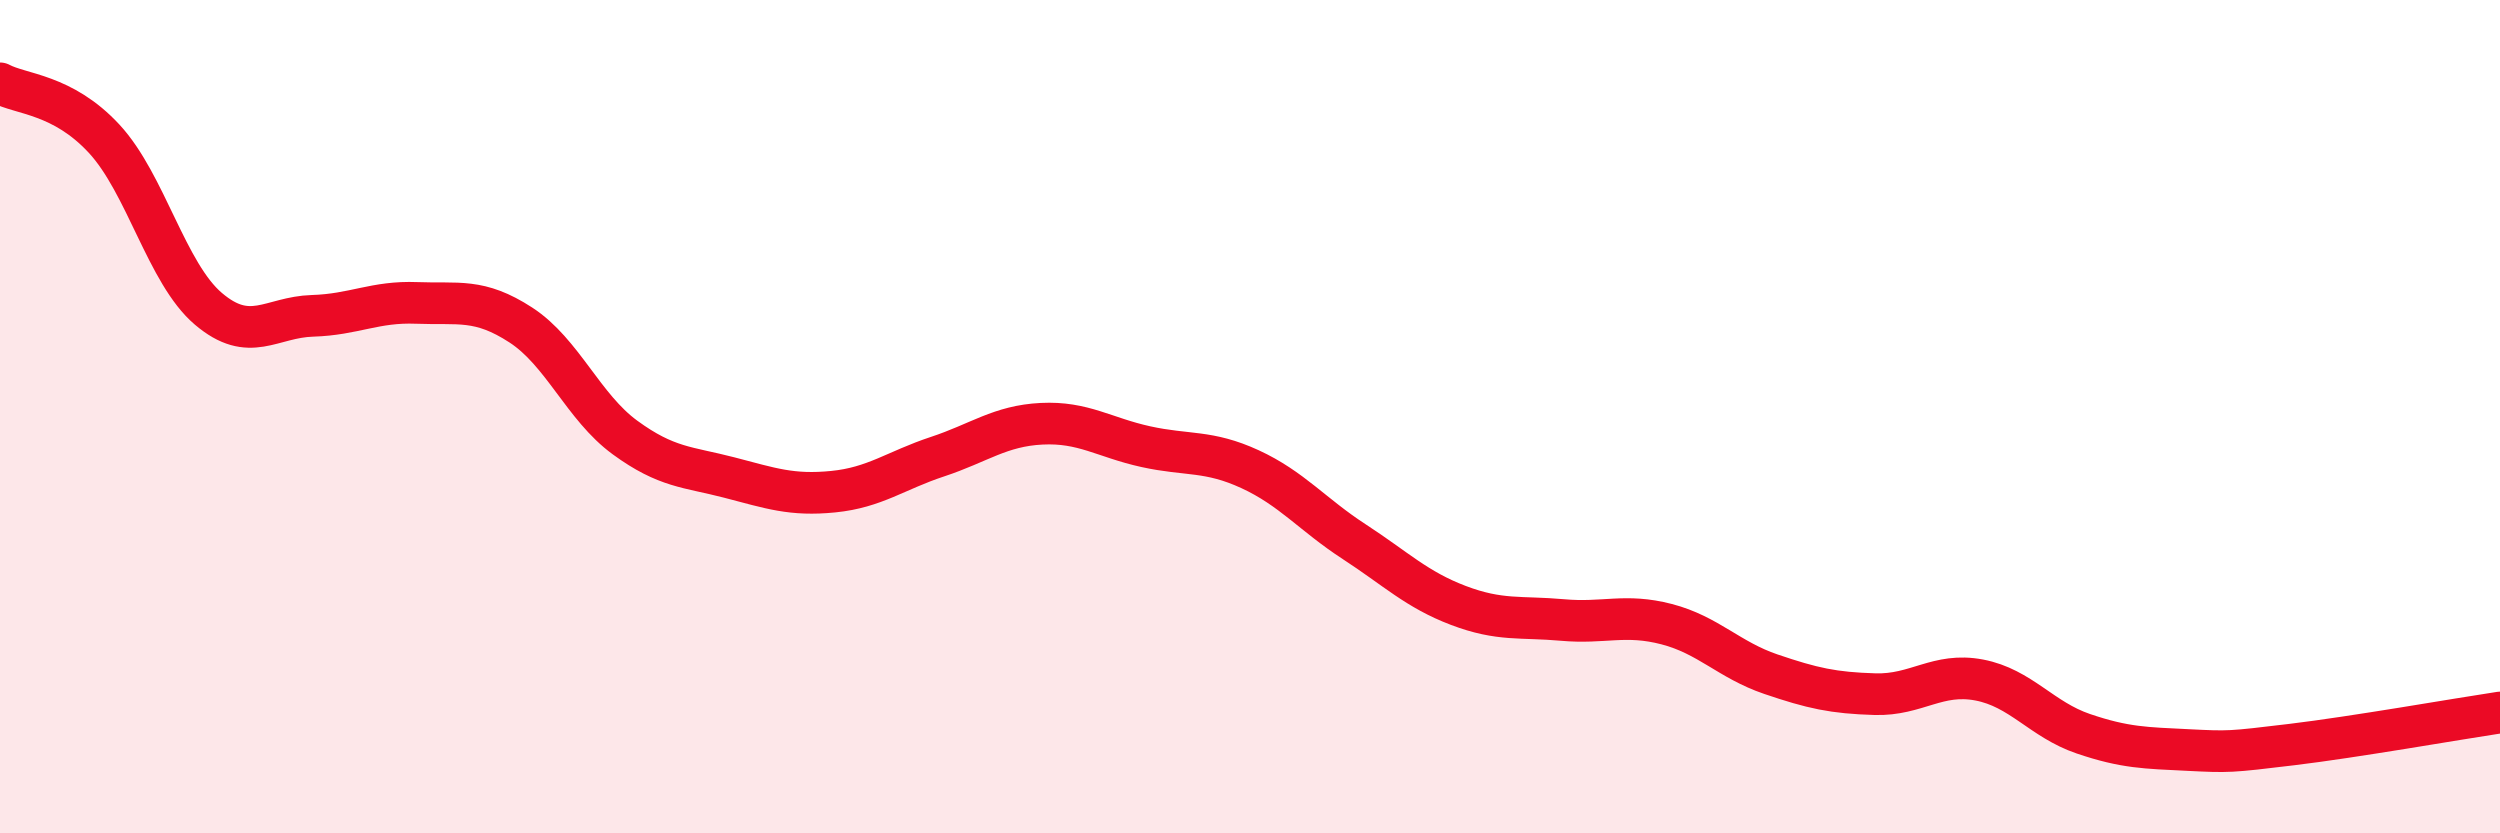
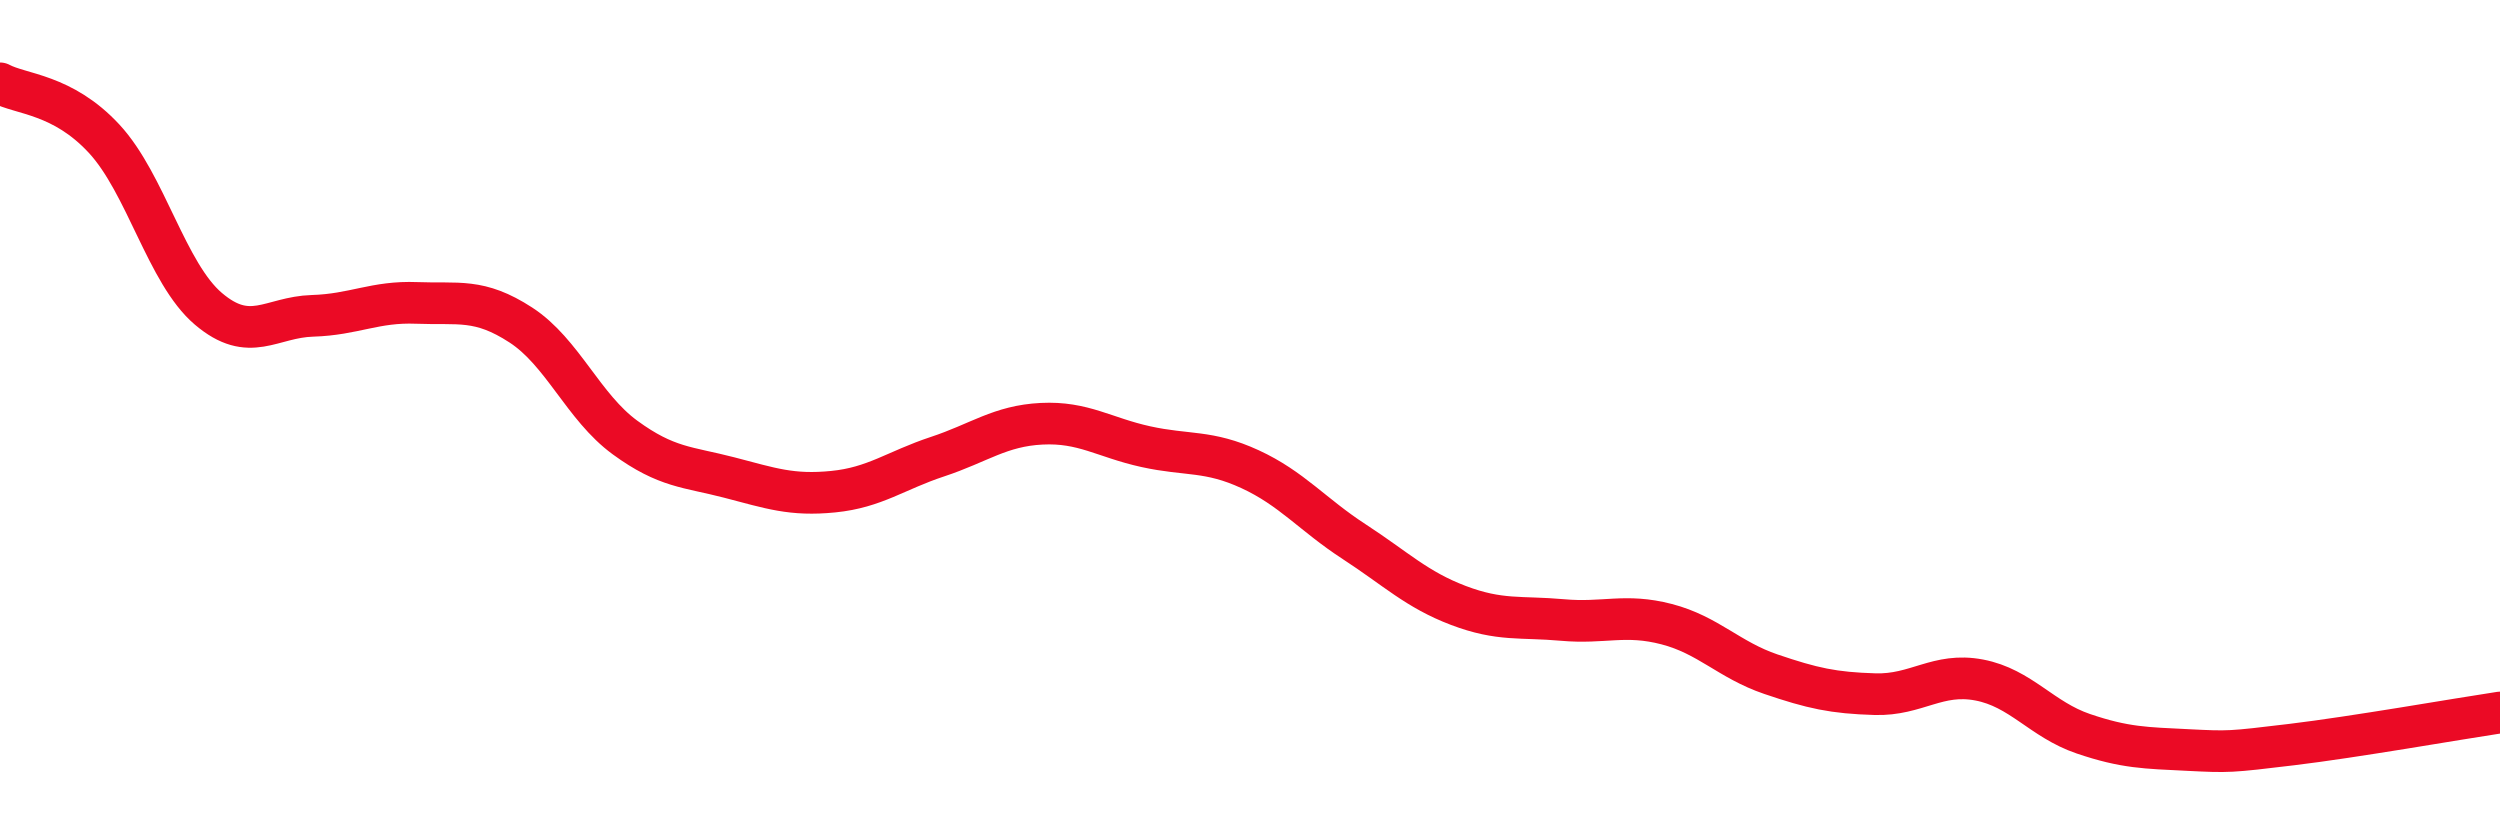
<svg xmlns="http://www.w3.org/2000/svg" width="60" height="20" viewBox="0 0 60 20">
-   <path d="M 0,2 C 0.5,2.27 1.5,2.25 2.5,3.33 C 3.5,4.41 4,6.56 5,7.41 C 6,8.26 6.5,7.61 7.5,7.58 C 8.5,7.55 9,7.23 10,7.27 C 11,7.31 11.5,7.15 12.5,7.8 C 13.5,8.45 14,9.77 15,10.5 C 16,11.23 16.5,11.2 17.5,11.46 C 18.5,11.72 19,11.9 20,11.8 C 21,11.7 21.5,11.29 22.5,10.96 C 23.5,10.63 24,10.22 25,10.17 C 26,10.12 26.5,10.5 27.5,10.72 C 28.5,10.94 29,10.8 30,11.26 C 31,11.72 31.5,12.35 32.5,13 C 33.5,13.65 34,14.15 35,14.53 C 36,14.91 36.5,14.79 37.5,14.88 C 38.5,14.97 39,14.72 40,14.98 C 41,15.24 41.5,15.84 42.5,16.18 C 43.5,16.52 44,16.63 45,16.66 C 46,16.69 46.5,16.13 47.5,16.32 C 48.5,16.51 49,17.27 50,17.61 C 51,17.95 51.5,17.95 52.5,18 C 53.5,18.05 53.5,18.05 55,17.87 C 56.5,17.69 59,17.25 60,17.1L60 20L0 20Z" fill="#EB0A25" opacity="0.1" stroke-linecap="round" stroke-linejoin="round" />
  <path d="M 0,2 C 0.5,2.27 1.5,2.25 2.5,3.33 C 3.5,4.41 4,6.56 5,7.41 C 6,8.26 6.5,7.61 7.5,7.58 C 8.5,7.55 9,7.23 10,7.27 C 11,7.31 11.5,7.15 12.5,7.8 C 13.5,8.45 14,9.77 15,10.5 C 16,11.23 16.5,11.2 17.5,11.46 C 18.5,11.72 19,11.9 20,11.8 C 21,11.7 21.5,11.29 22.5,10.96 C 23.5,10.63 24,10.22 25,10.17 C 26,10.12 26.5,10.5 27.5,10.72 C 28.5,10.94 29,10.8 30,11.26 C 31,11.72 31.5,12.35 32.5,13 C 33.5,13.65 34,14.15 35,14.53 C 36,14.91 36.5,14.79 37.5,14.88 C 38.5,14.97 39,14.72 40,14.98 C 41,15.24 41.5,15.84 42.5,16.18 C 43.5,16.52 44,16.63 45,16.66 C 46,16.69 46.5,16.13 47.5,16.32 C 48.5,16.51 49,17.27 50,17.61 C 51,17.95 51.5,17.95 52.5,18 C 53.5,18.05 53.5,18.05 55,17.87 C 56.5,17.69 59,17.25 60,17.1" stroke="#EB0A25" stroke-width="1" fill="none" stroke-linecap="round" stroke-linejoin="round" />
</svg>